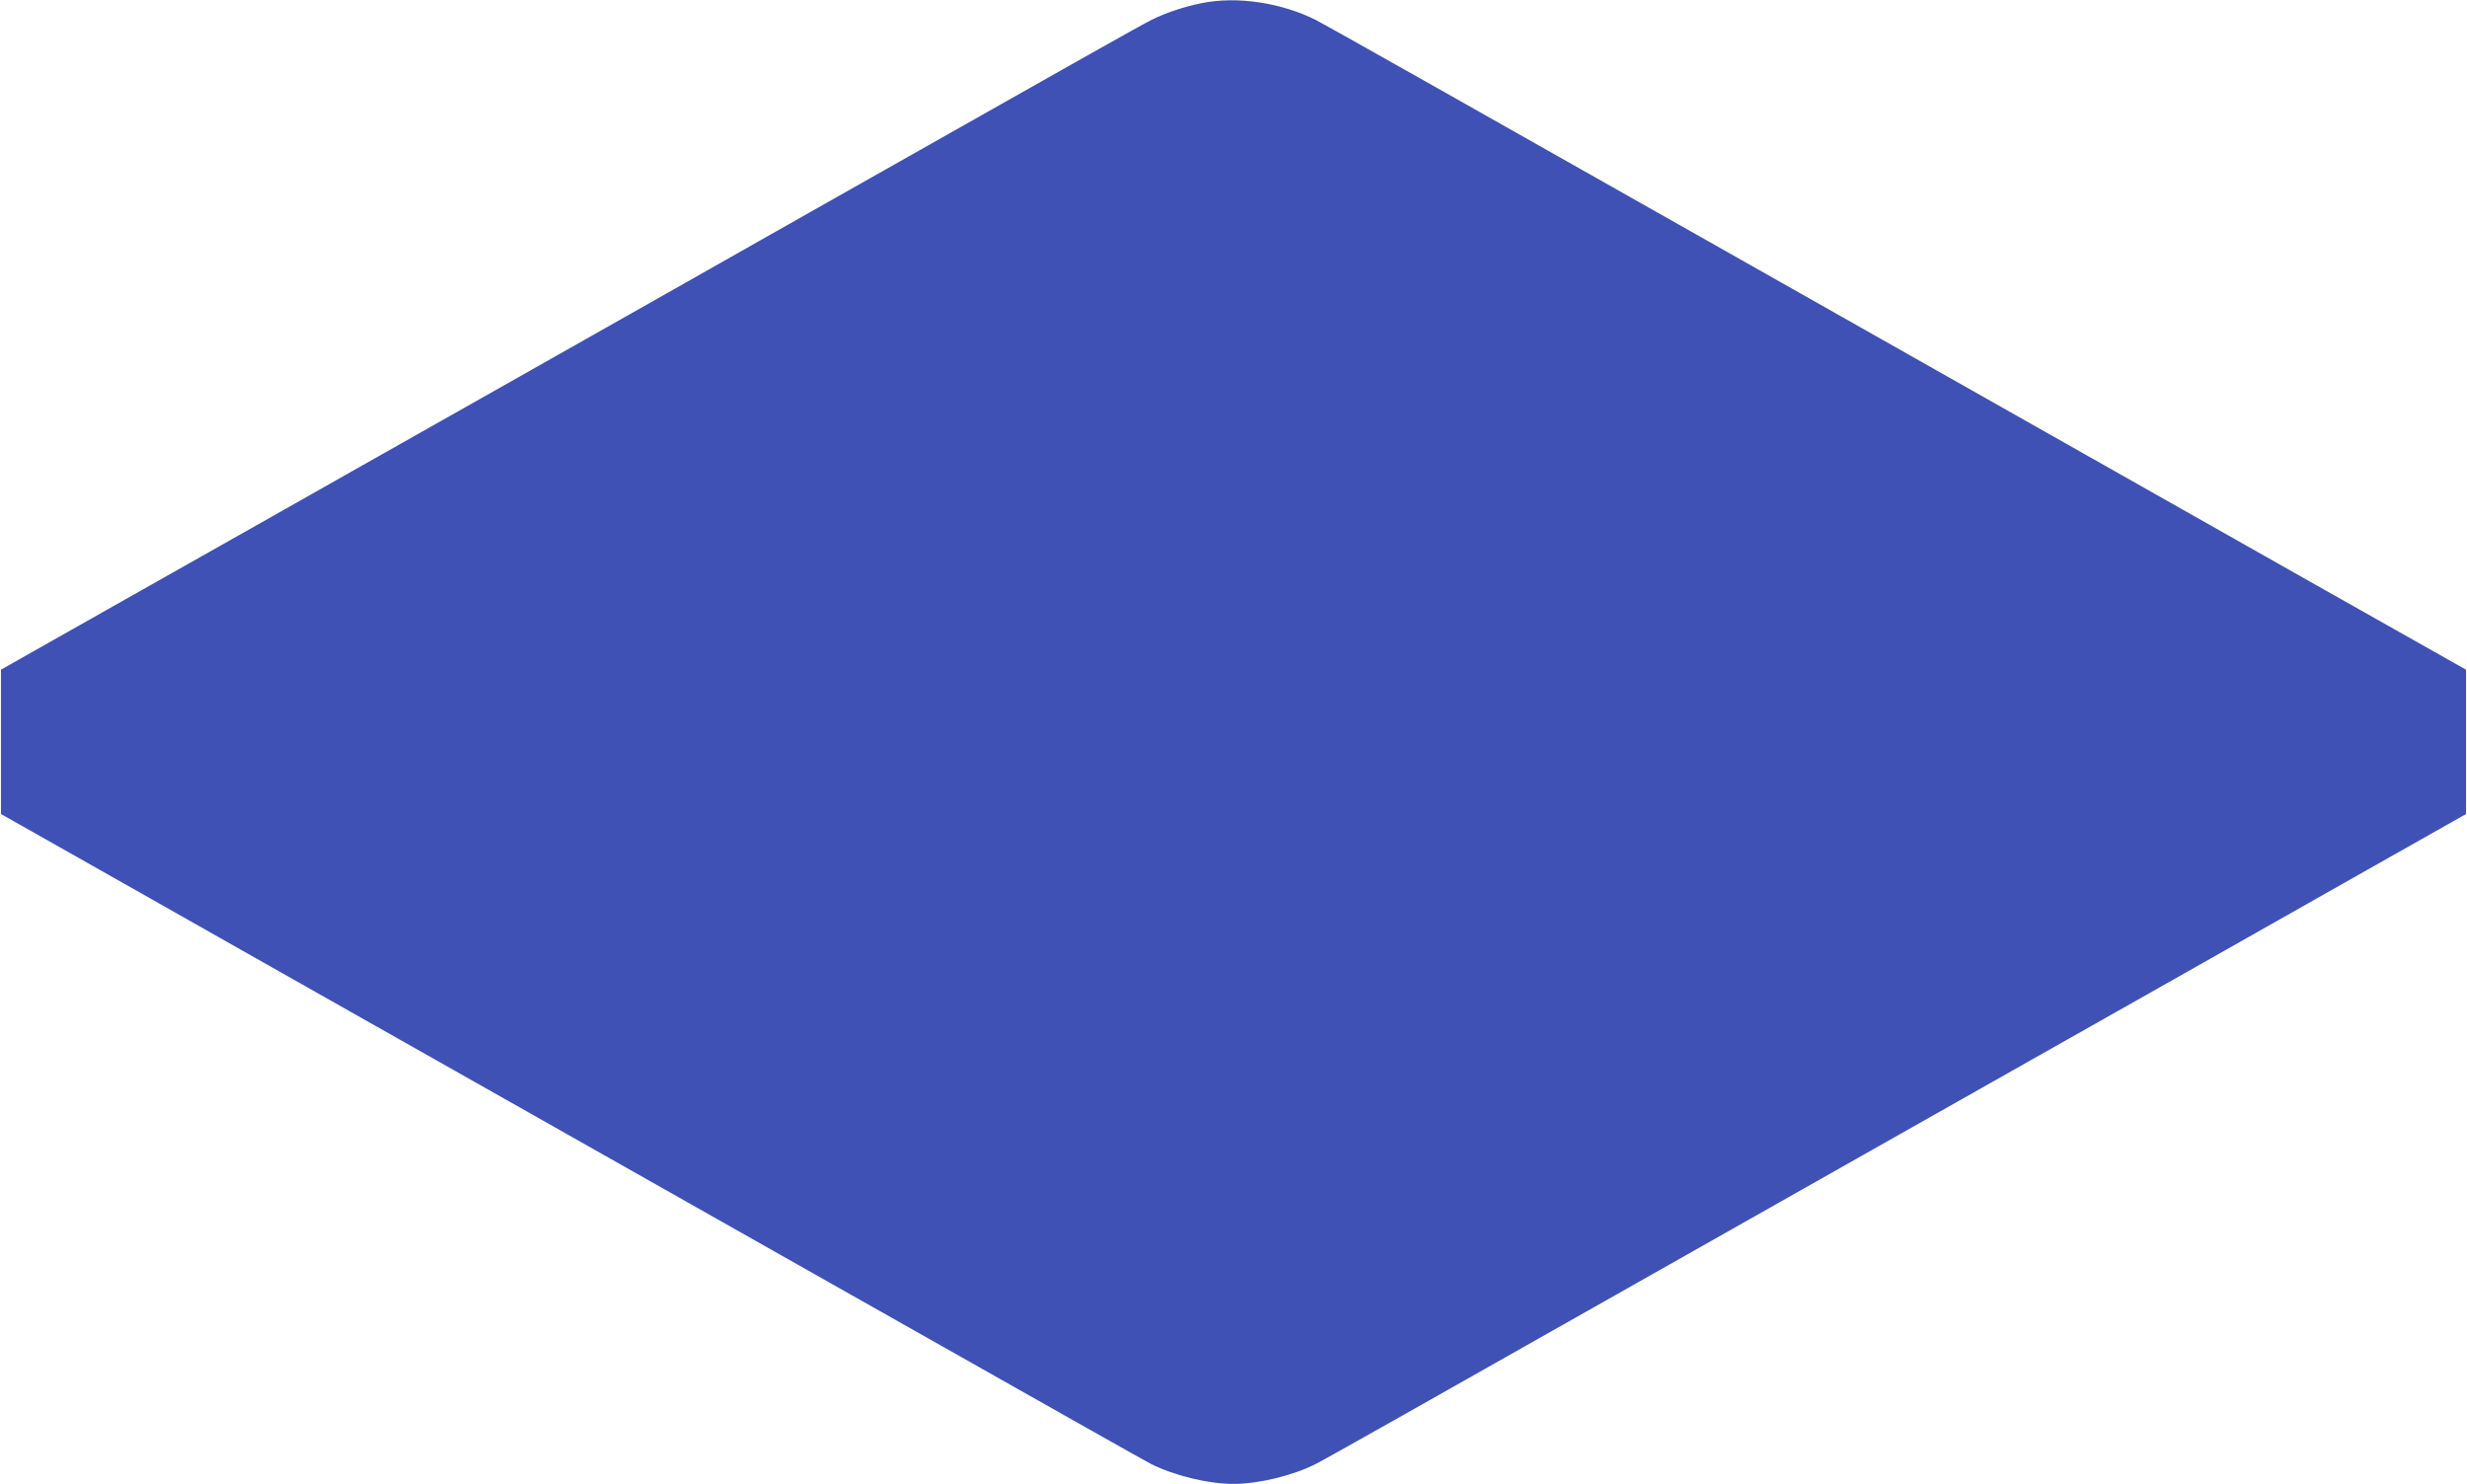
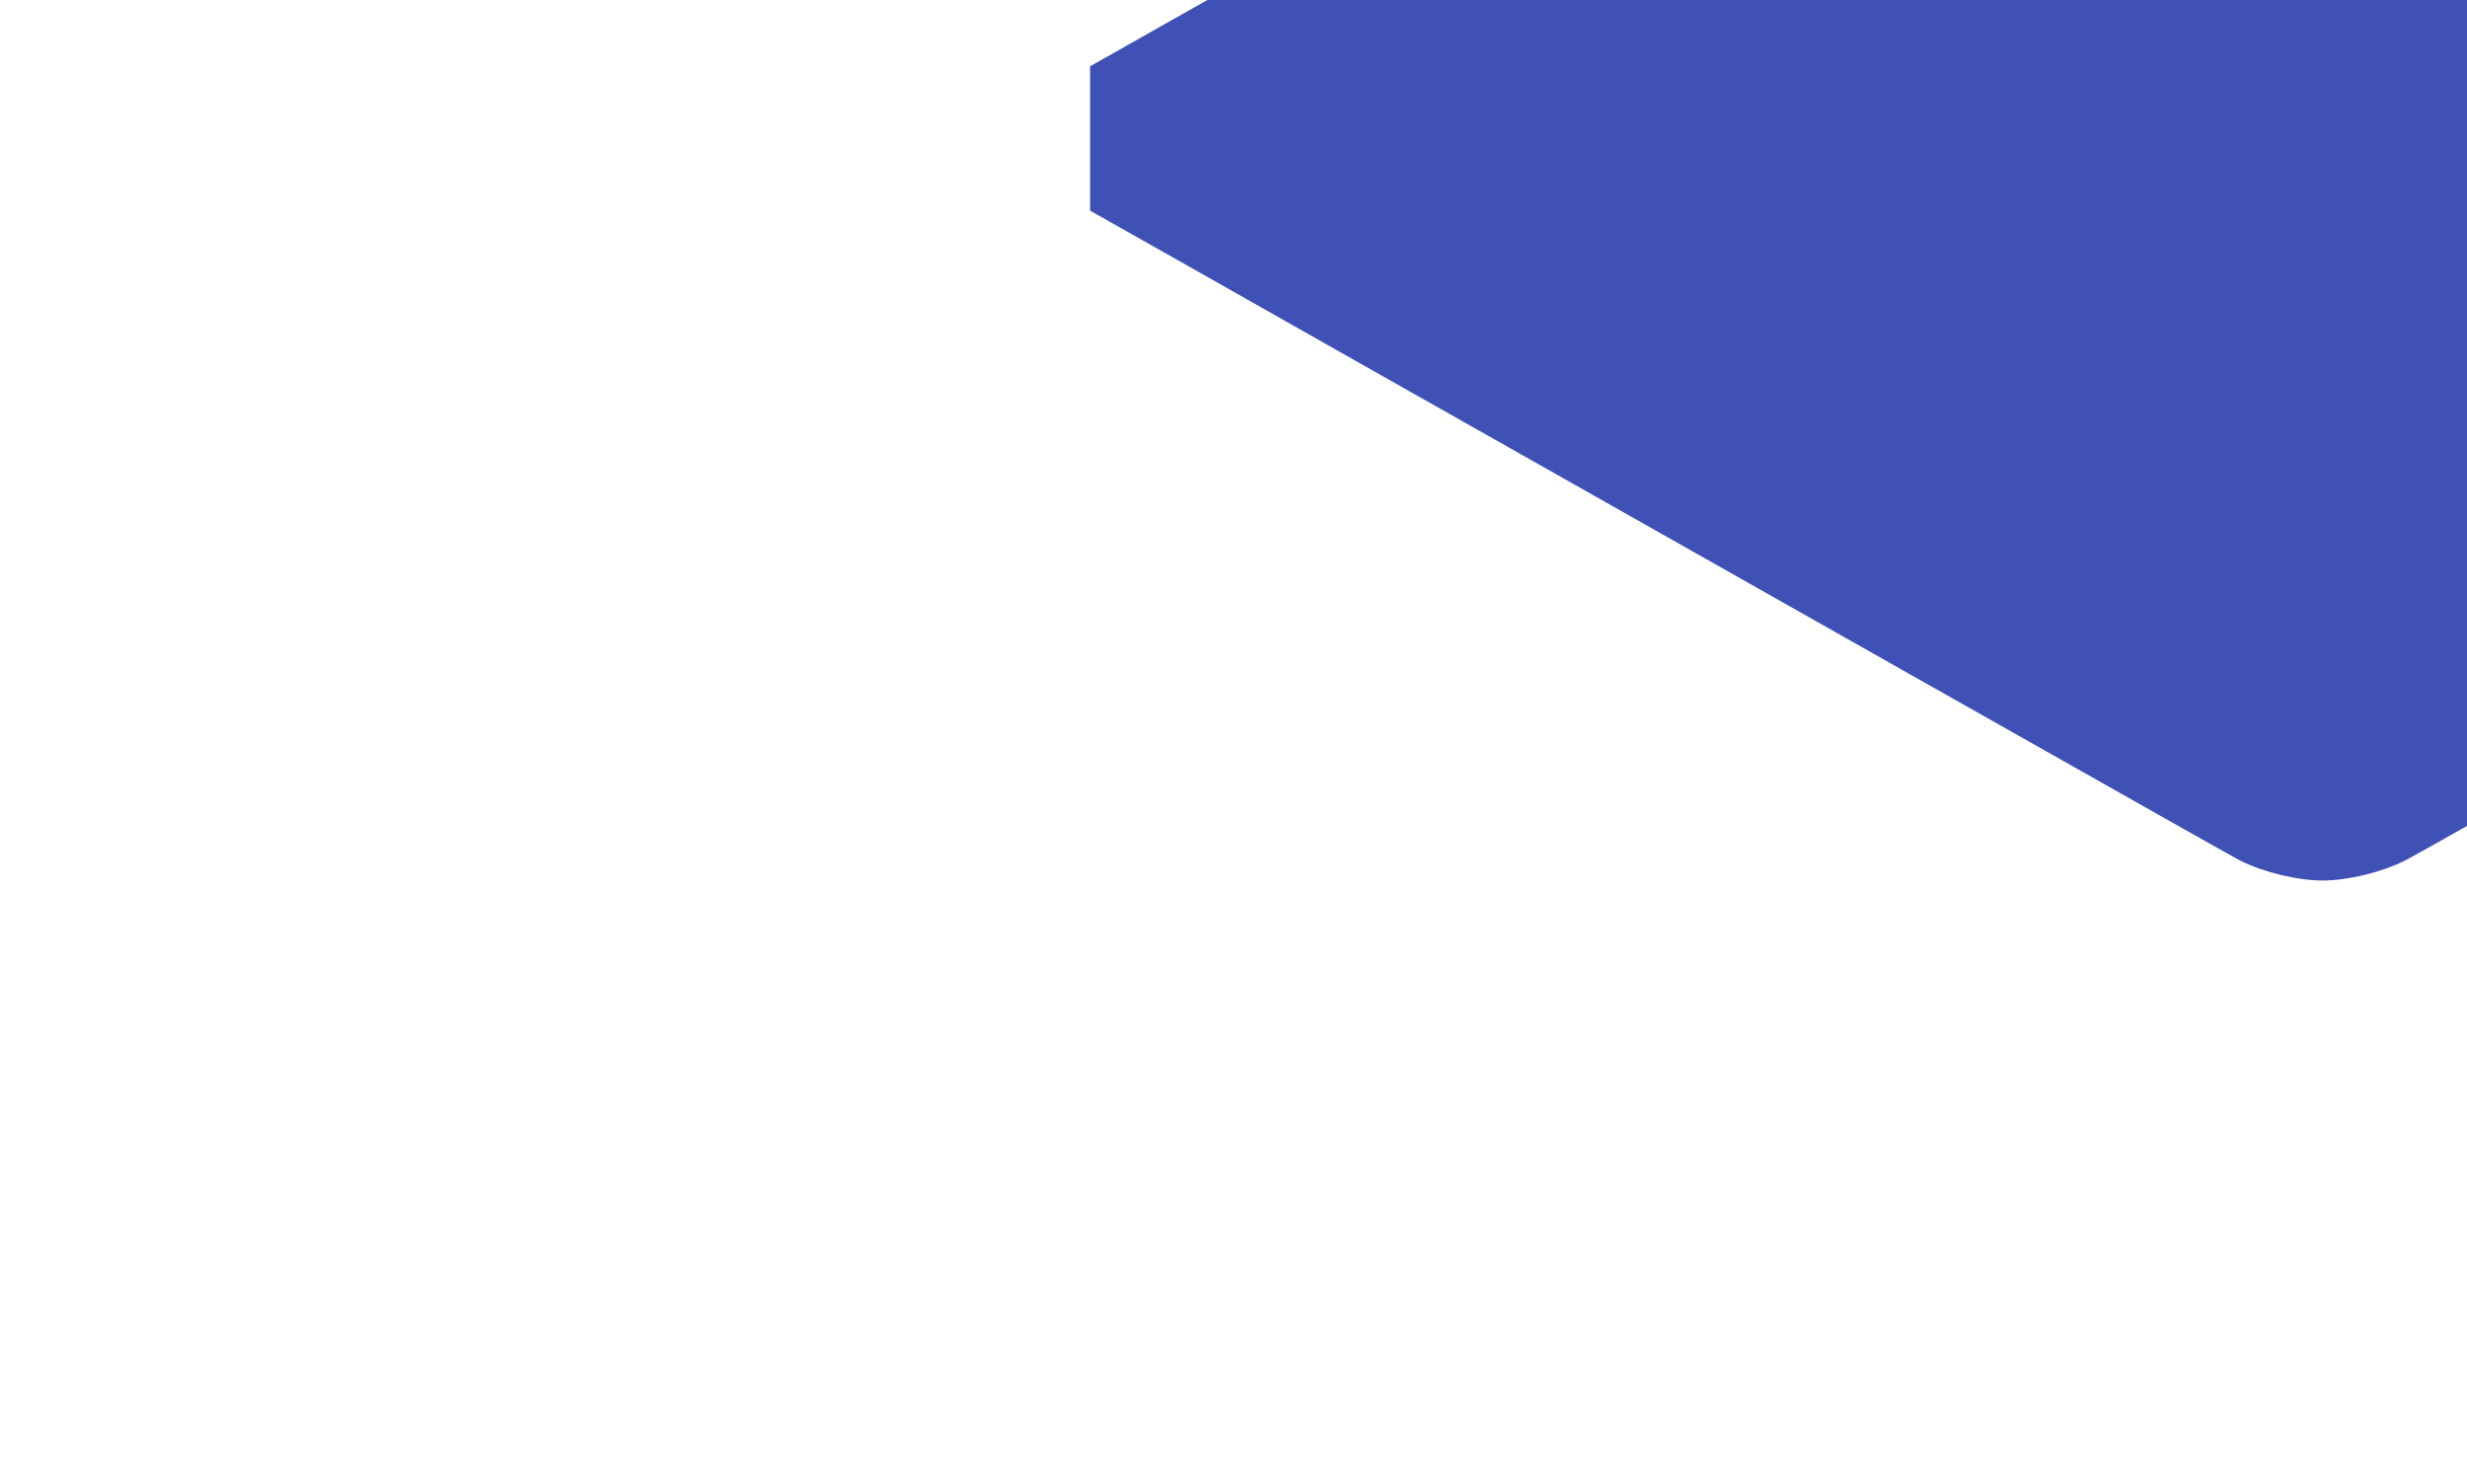
<svg xmlns="http://www.w3.org/2000/svg" version="1.0" width="1280pt" height="770pt" viewBox="0 0 1280 770" preserveAspectRatio="xMidYMid meet">
  <g transform="translate(0,770) scale(0.1,-0.1)" fill="#3f51b5" stroke="none">
-     <path d="M6236 7684 c-90 -18 -187 -50 -261 -87 -56 -28 -325 -179 -1735 -977 -294 -167 -996 -564 -1560 -883 -564 -318 -1135 -642 -1270 -718 -135 -76 -506 -286 -825 -466 l-580 -328 0 -375 0 -374 515 -291 c283 -160 709 -401 945 -535 237 -134 718 -406 1070 -605 786 -445 1215 -687 1715 -970 1309 -740 1677 -948 1723 -972 120 -60 296 -103 427 -103 130 0 307 43 426 103 46 23 534 298 1724 972 212 120 828 468 1370 775 542 306 1179 666 1415 800 237 134 662 375 945 535 l515 291 0 374 0 375 -815 460 c-1078 610 -2731 1545 -3150 1782 -1219 690 -1953 1104 -2000 1128 -181 91 -410 126 -594 89z" />
+     <path d="M6236 7684 l-580 -328 0 -375 0 -374 515 -291 c283 -160 709 -401 945 -535 237 -134 718 -406 1070 -605 786 -445 1215 -687 1715 -970 1309 -740 1677 -948 1723 -972 120 -60 296 -103 427 -103 130 0 307 43 426 103 46 23 534 298 1724 972 212 120 828 468 1370 775 542 306 1179 666 1415 800 237 134 662 375 945 535 l515 291 0 374 0 375 -815 460 c-1078 610 -2731 1545 -3150 1782 -1219 690 -1953 1104 -2000 1128 -181 91 -410 126 -594 89z" />
  </g>
</svg>